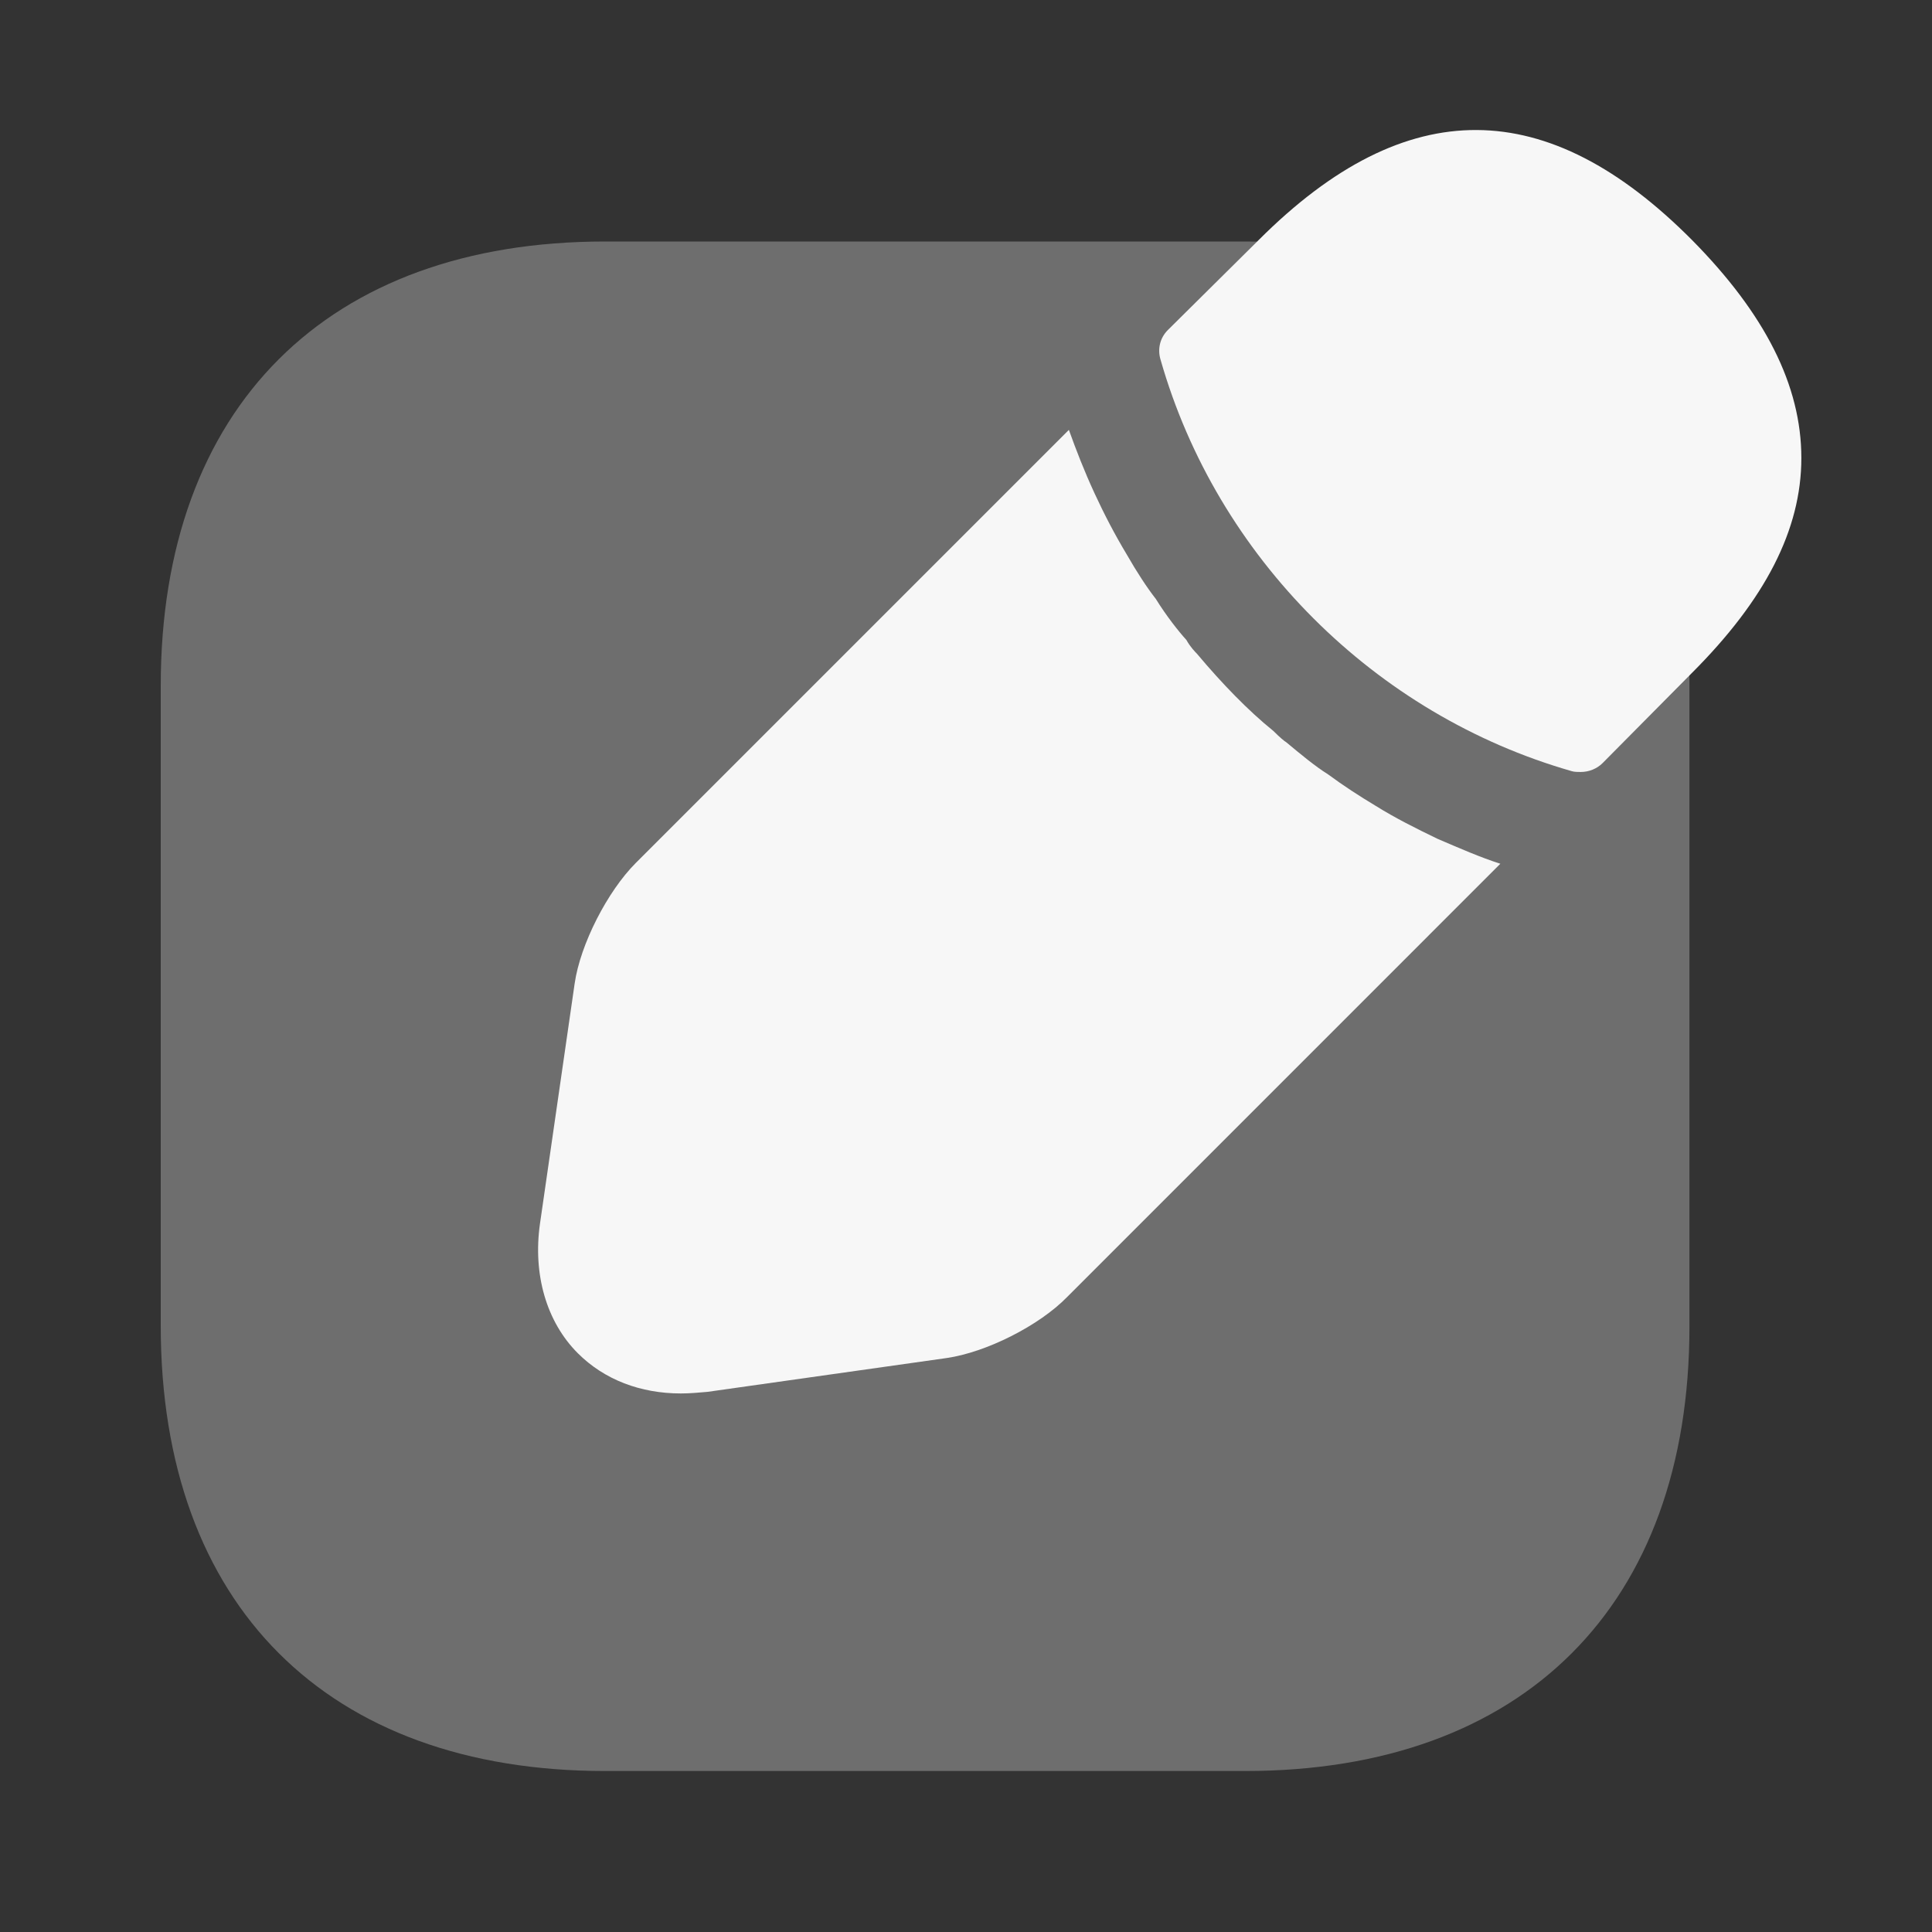
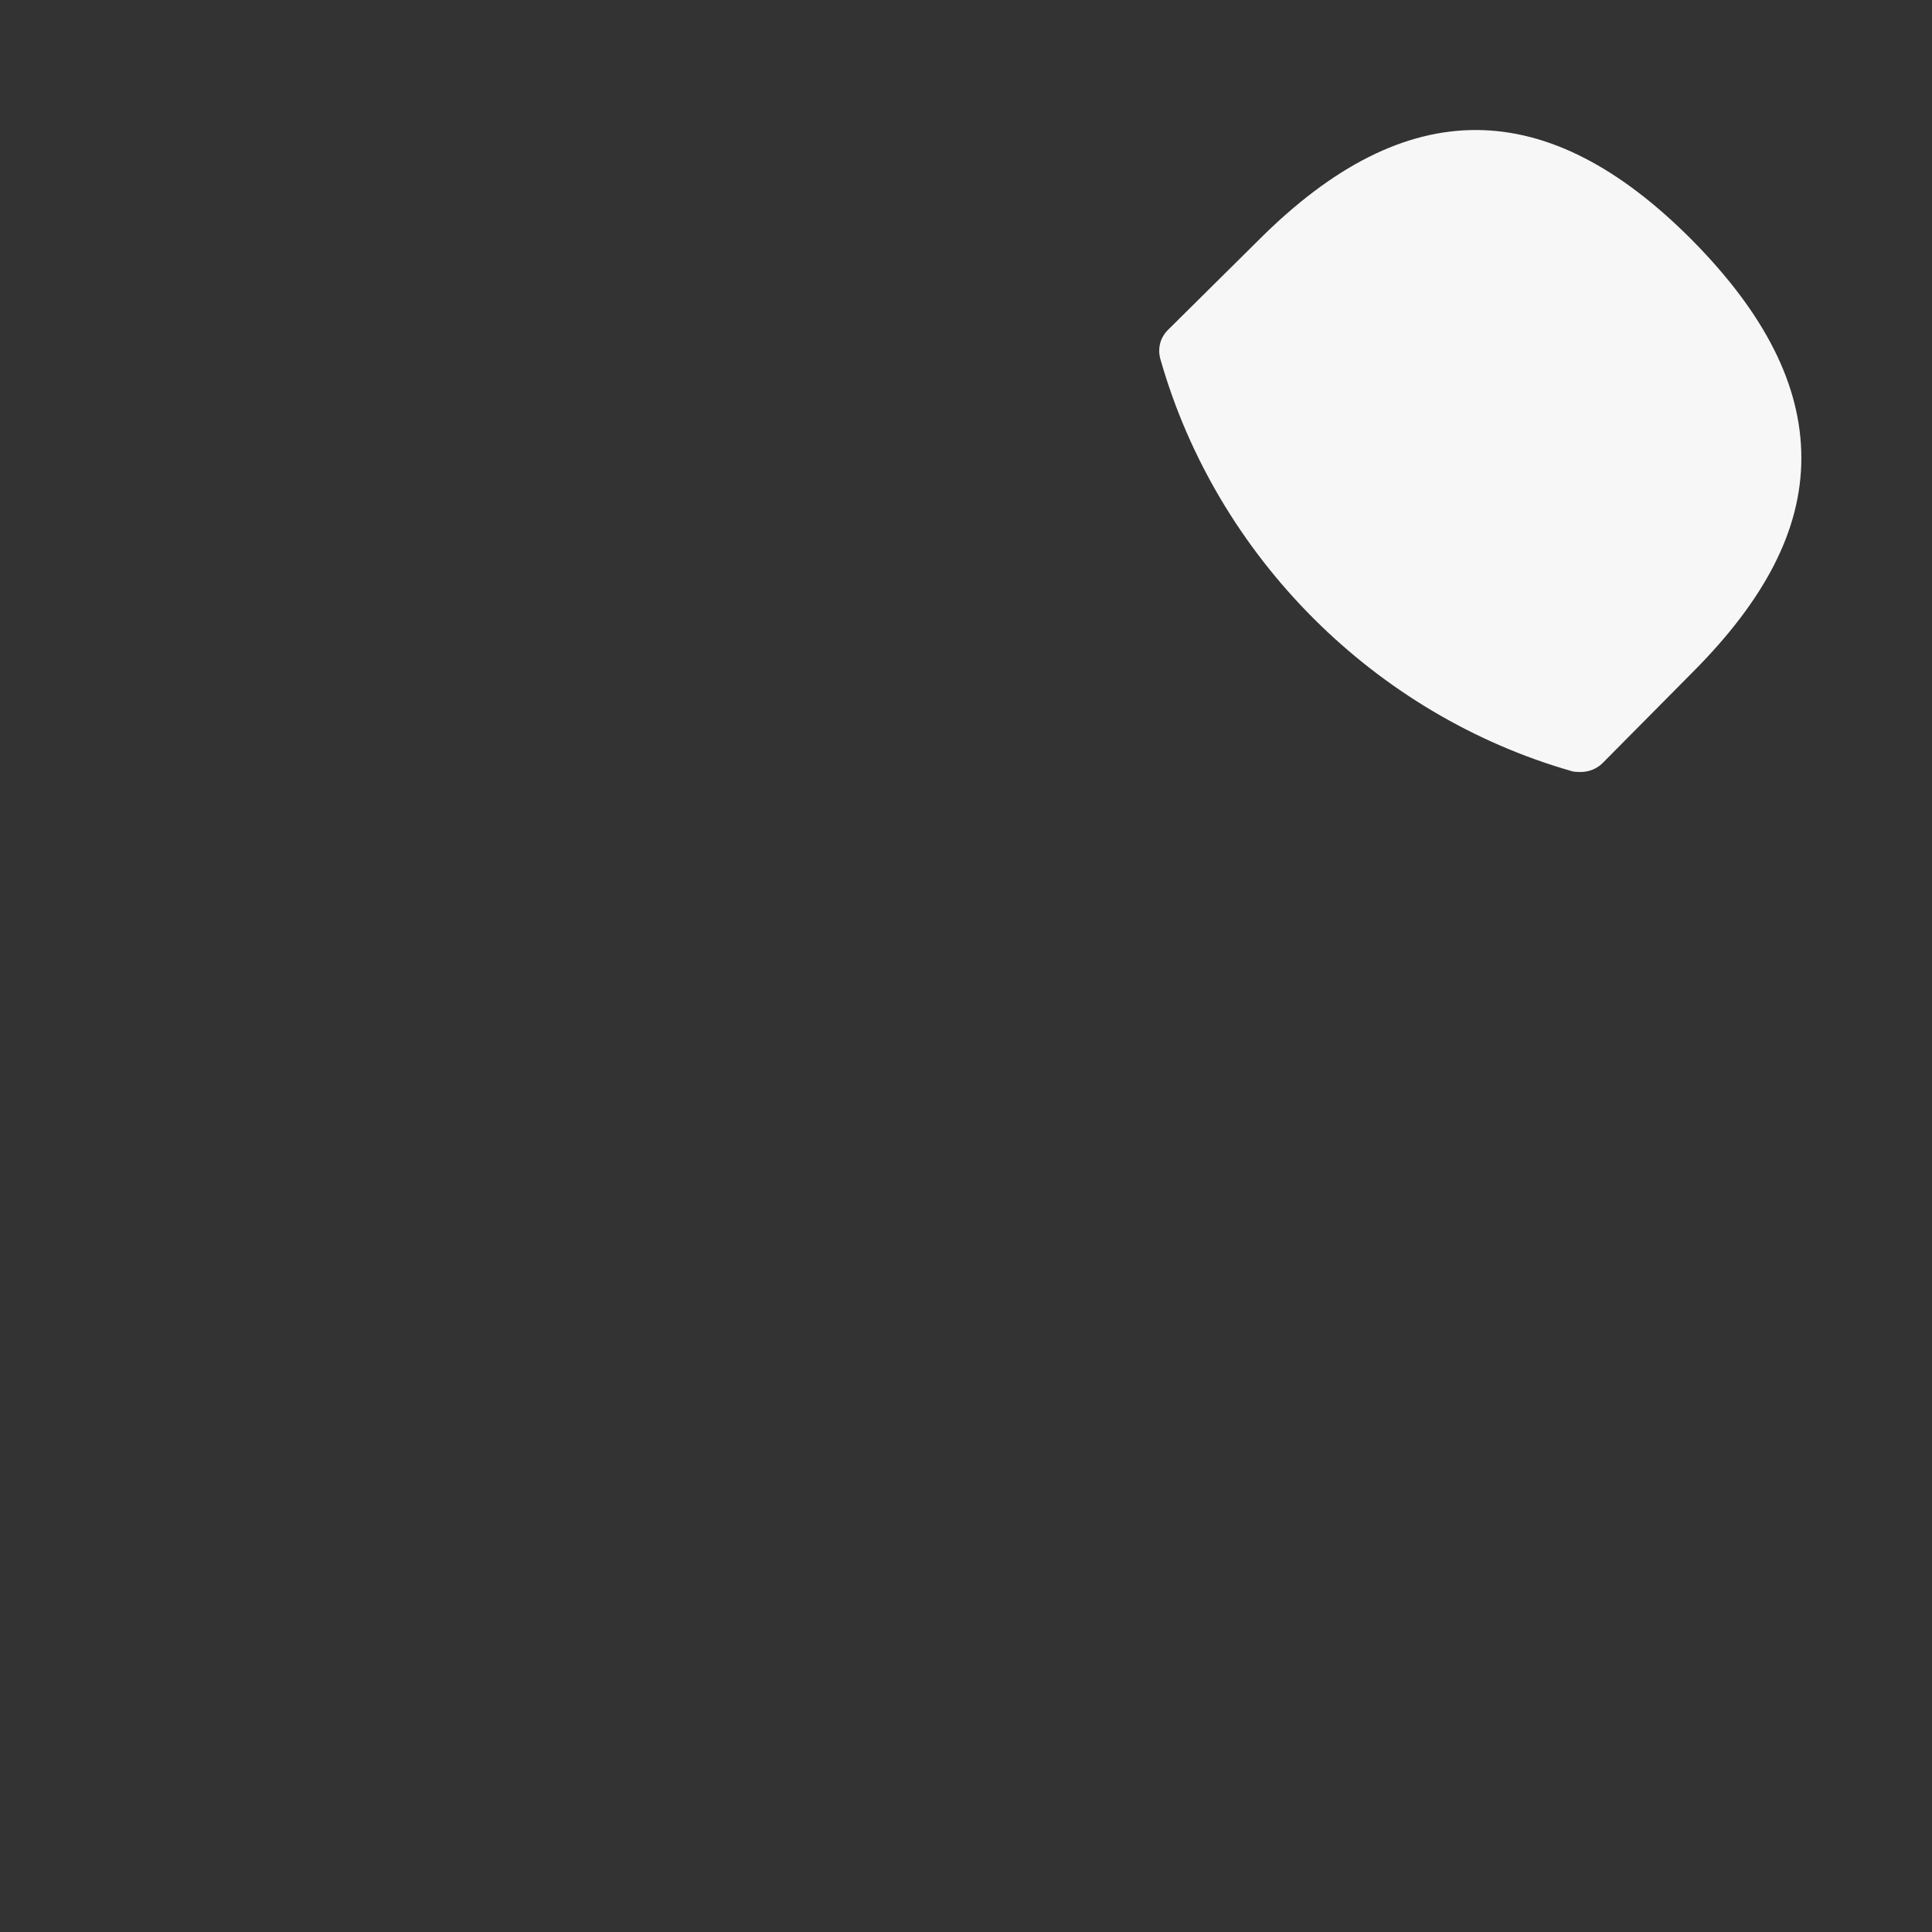
<svg xmlns="http://www.w3.org/2000/svg" width="40" height="40" viewBox="0 0 40 40" fill="none">
  <rect x="0" y="0" width="40" height="40" fill="#333333" stroke="none" />
-   <path opacity="0.3" d="M25.795 5H12.528C6.778 5 3.328 8.433 3.328 14.2V27.45C3.328 33.233 6.778 36.667 12.528 36.667H25.778C31.545 36.667 34.978 33.233 34.978 27.467V14.2C34.995 8.433 31.545 5 25.795 5Z" fill="#F7F7F7" />
  <path d="M35.029 4.967C32.045 1.967 29.129 1.9 26.062 4.967L24.179 6.833C24.012 7 23.962 7.233 24.029 7.45C25.195 11.533 28.462 14.8 32.545 15.967C32.595 15.983 32.679 15.983 32.729 15.983C32.895 15.983 33.062 15.917 33.179 15.8L35.029 13.933C36.545 12.417 37.295 10.967 37.295 9.483C37.295 7.983 36.545 6.5 35.029 4.967Z" fill="#F7F7F7" />
-   <path d="M29.763 17.367C29.313 17.15 28.88 16.933 28.48 16.683C28.147 16.483 27.813 16.267 27.497 16.033C27.23 15.867 26.93 15.617 26.63 15.367C26.597 15.35 26.497 15.267 26.363 15.133C25.847 14.717 25.297 14.15 24.78 13.533C24.747 13.5 24.647 13.4 24.563 13.25C24.397 13.067 24.147 12.75 23.93 12.4C23.747 12.167 23.53 11.833 23.33 11.483C23.08 11.067 22.863 10.65 22.663 10.217C22.447 9.75 22.28 9.317 22.13 8.9L13.163 17.867C12.58 18.45 12.013 19.55 11.897 20.367L11.18 25.333C11.03 26.383 11.313 27.367 11.963 28.017C12.513 28.567 13.263 28.85 14.097 28.85C14.28 28.85 14.463 28.833 14.647 28.817L19.597 28.117C20.413 28 21.513 27.45 22.097 26.85L31.063 17.883C30.647 17.75 30.23 17.567 29.763 17.367Z" fill="#F7F7F7" />
</svg>